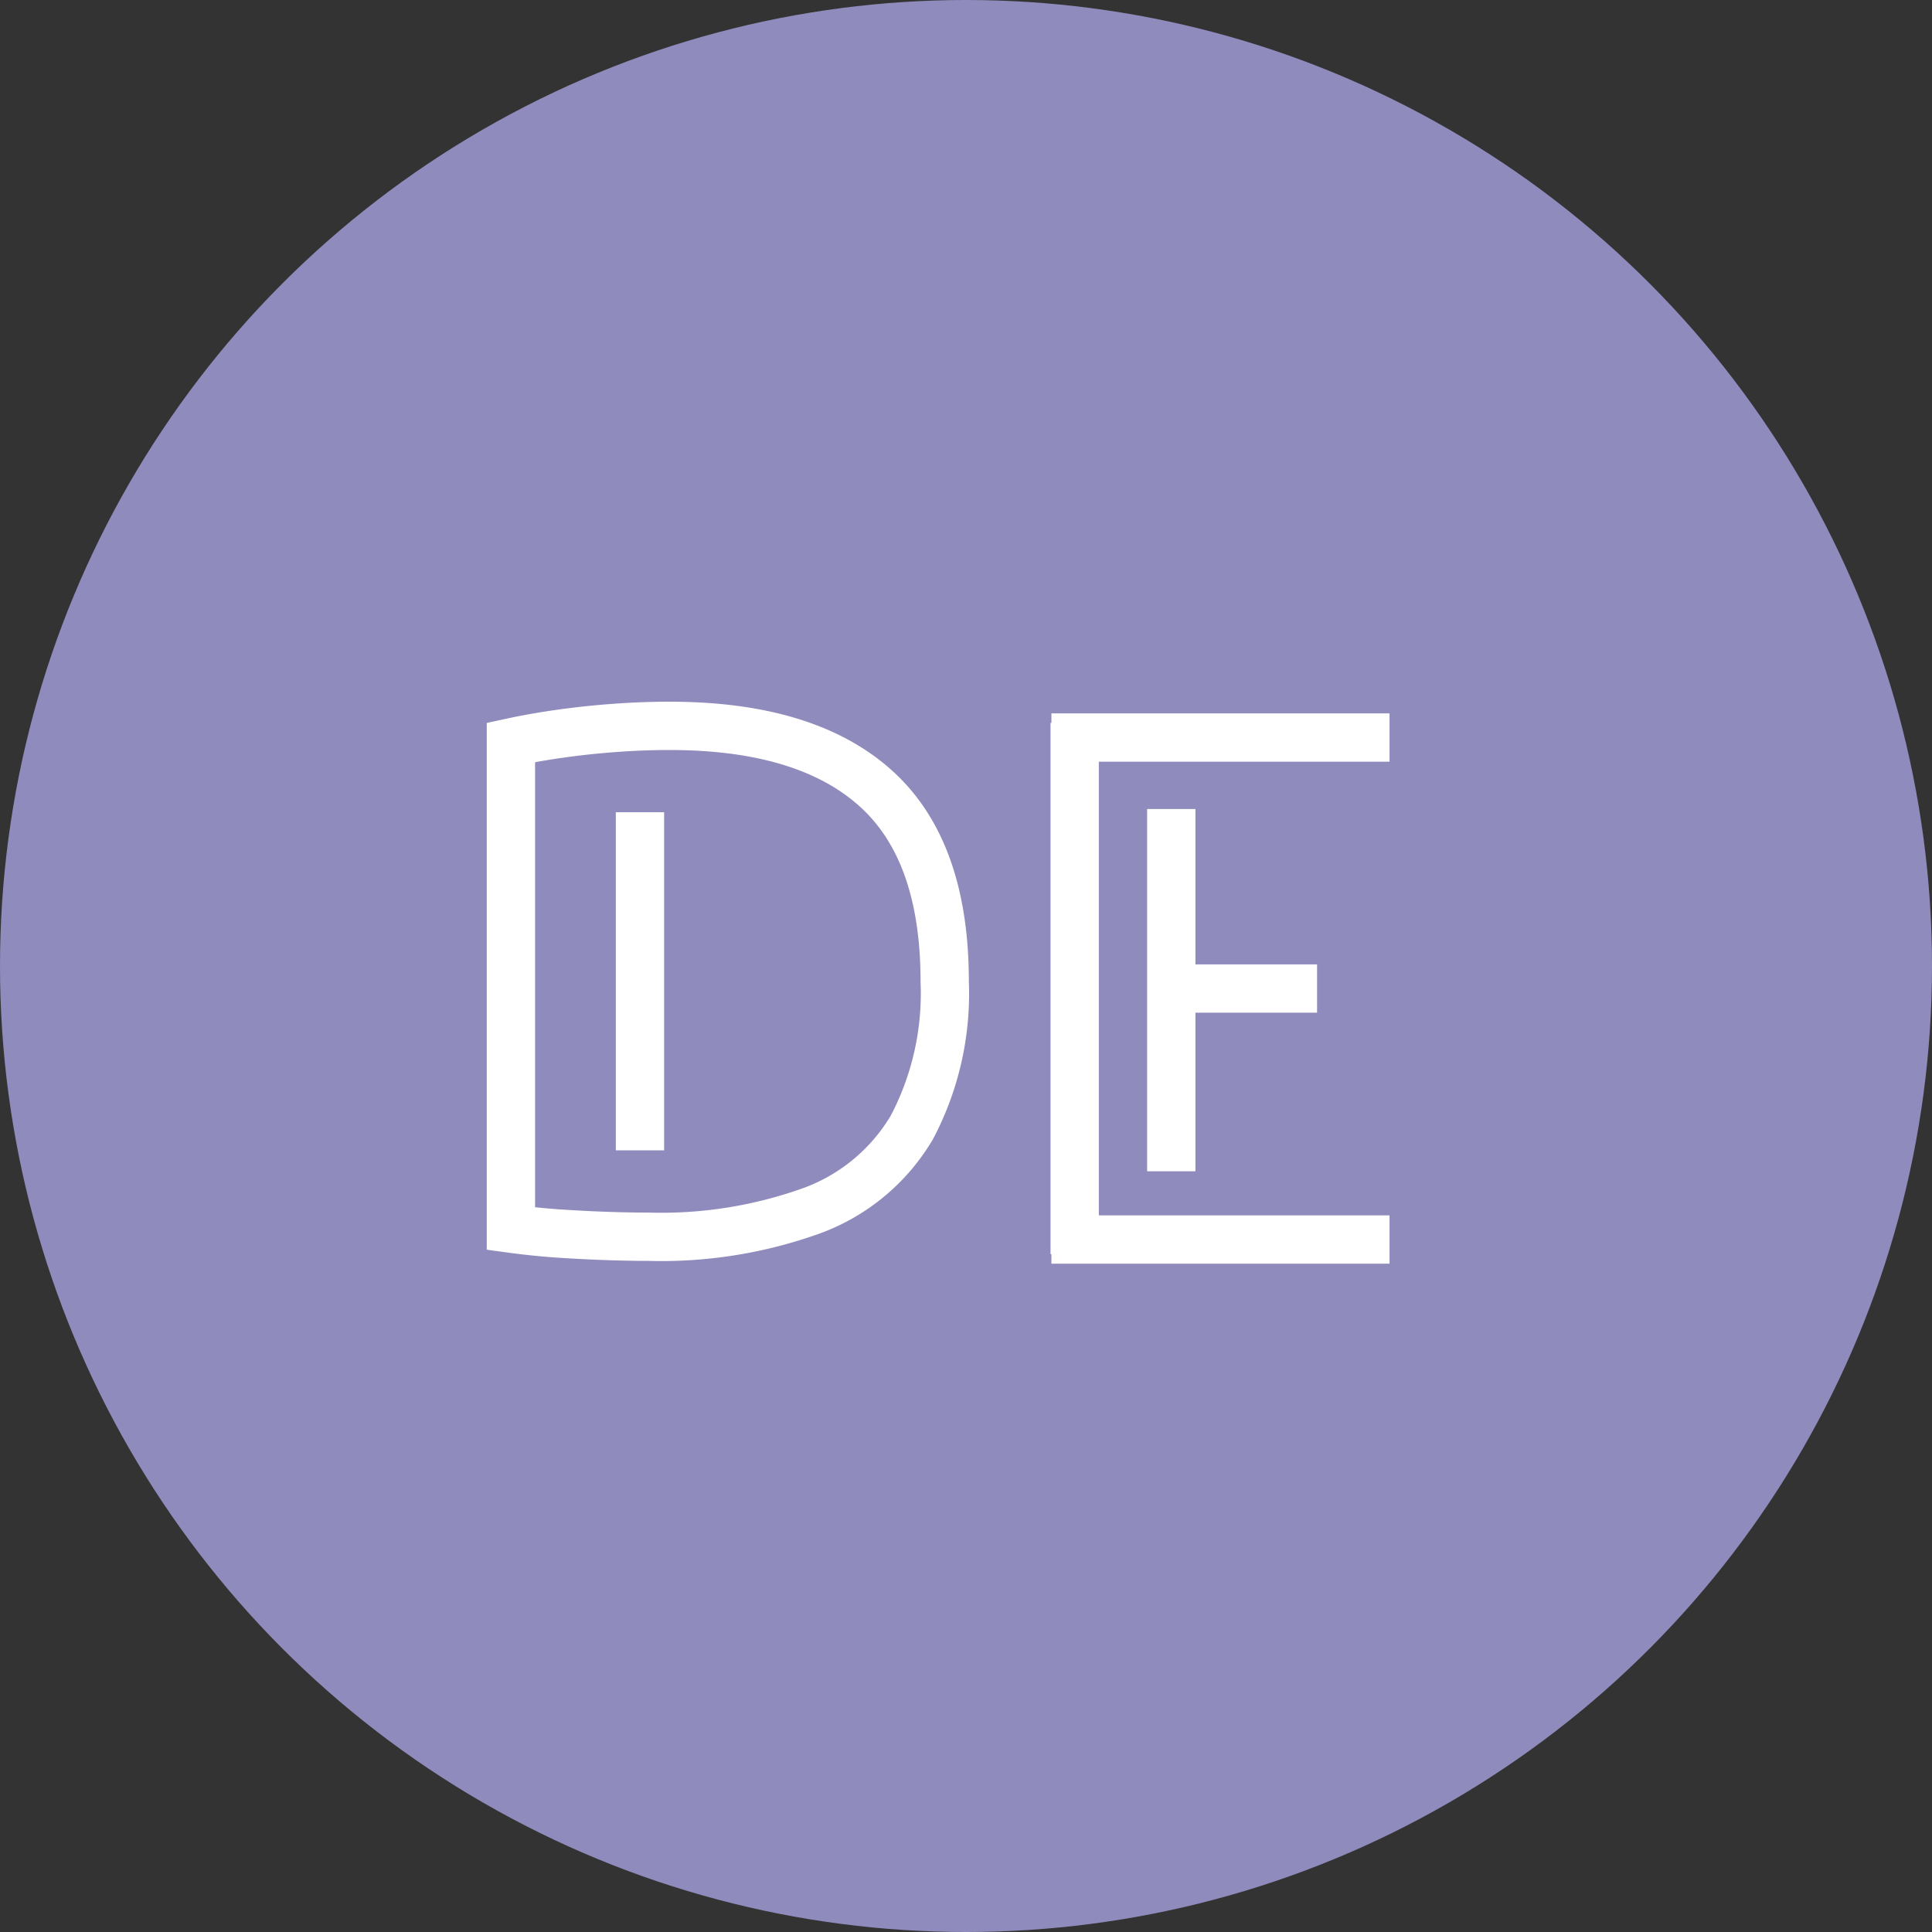
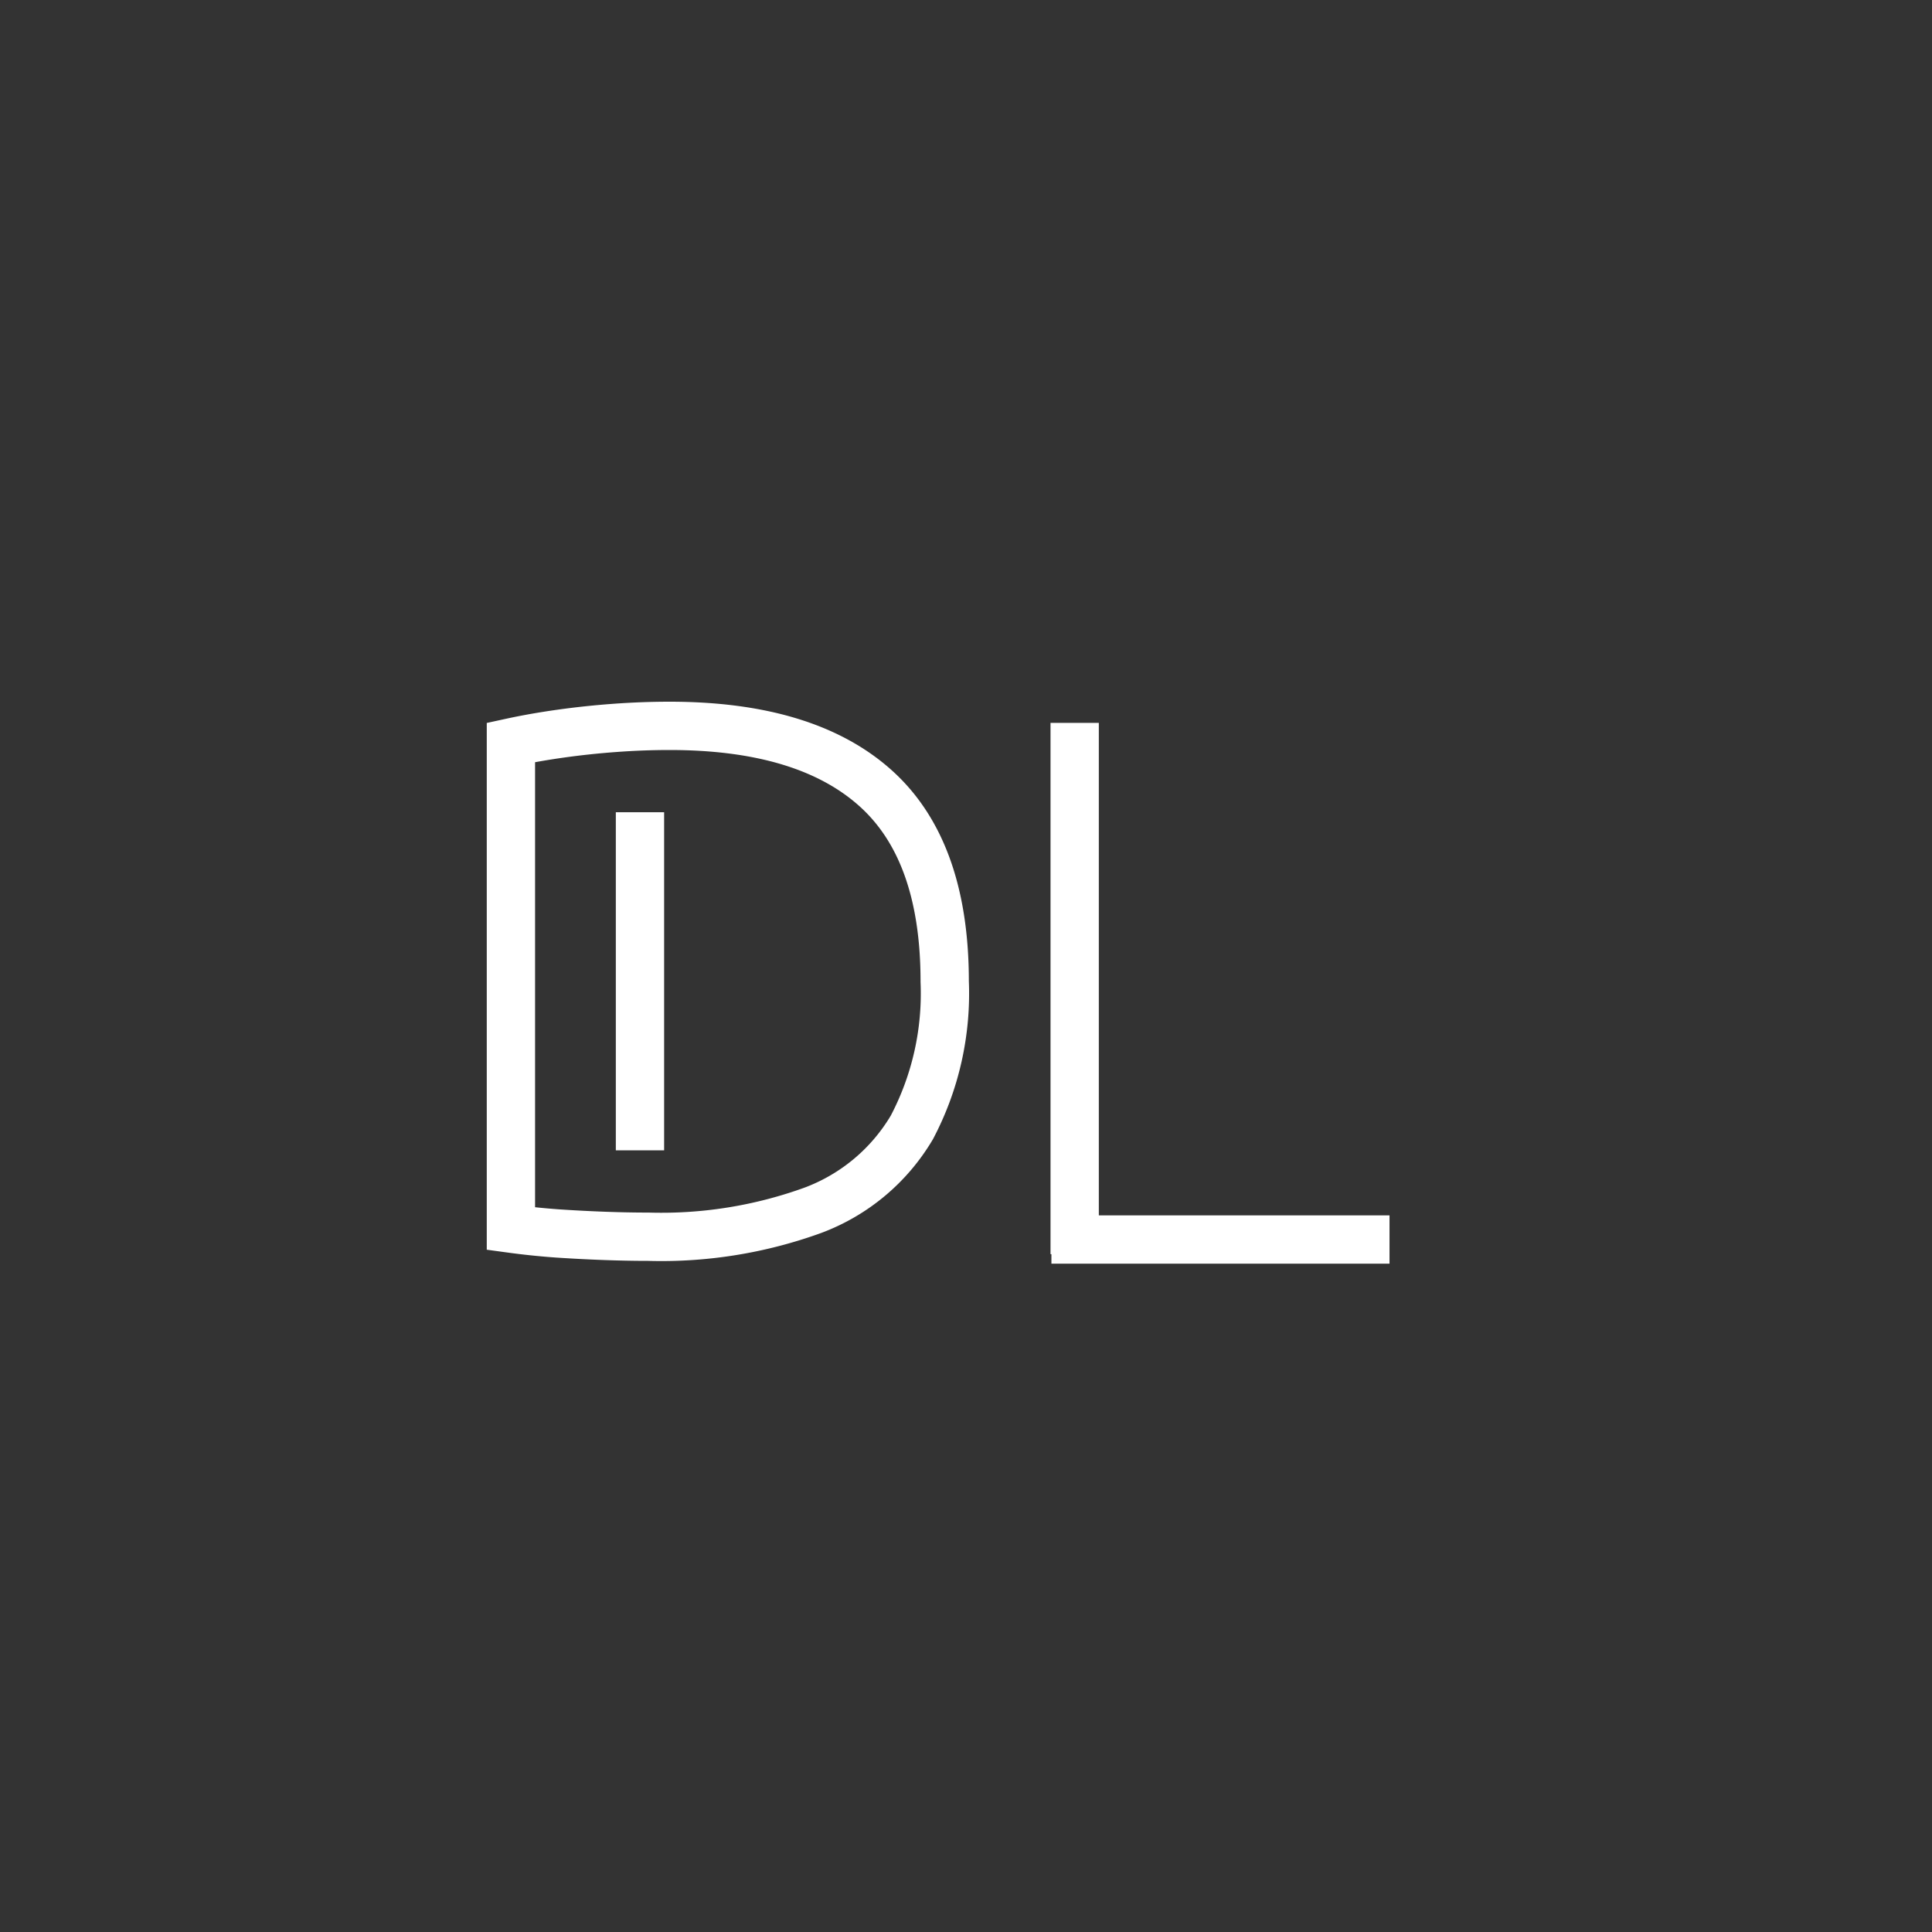
<svg xmlns="http://www.w3.org/2000/svg" width="80" height="80" viewBox="0 0 80 80">
  <rect x="0" y="0" width="80" height="80" fill="#333333" stroke="none" />
  <g id="Group_15659" data-name="Group 15659" transform="translate(-66 -5198)">
-     <circle id="Ellipse_825" data-name="Ellipse 825" cx="40" cy="40" r="40" transform="translate(66 5198)" fill="#8f8bbd" />
    <g id="Group_15645" data-name="Group 15645">
      <g id="Group_15644" data-name="Group 15644">
        <path id="text_content" data-name="text content" d="M-11.732.21q-.868,0-1.82-.035t-1.932-.1q-.98-.07-1.932-.2V-20.258q.966-.21,2.065-.364t2.247-.238q1.148-.084,2.254-.084,5.642,0,8.519,2.569T.546-10.36A11.9,11.9,0,0,1-.812-4.319,8.023,8.023,0,0,1-4.9-.889,18.407,18.407,0,0,1-11.732.21Z" transform="translate(104.572 5249)" fill="none" stroke="#fff" stroke-width="2" />
        <line id="Line_66" data-name="Line 66" y2="14" transform="translate(92.5 5231.633)" fill="none" stroke="#fff" stroke-width="2" />
      </g>
      <g id="Group_15643" data-name="Group 15643">
-         <line id="Line_71" data-name="Line 71" y2="15" transform="translate(114.5 5231.5)" fill="none" stroke="#fff" stroke-width="2" />
        <line id="Line_67" data-name="Line 67" y2="22" transform="translate(110.5 5227.933)" fill="none" stroke="#fff" stroke-width="2" />
-         <line id="Line_68" data-name="Line 68" x2="14" transform="translate(109.537 5228.54)" fill="none" stroke="#fff" stroke-width="2" />
        <line id="Line_69" data-name="Line 69" x2="14" transform="translate(109.537 5249.326)" fill="none" stroke="#fff" stroke-width="2" />
-         <line id="Line_70" data-name="Line 70" x2="6" transform="translate(114.537 5238.933)" fill="none" stroke="#fff" stroke-width="2" />
      </g>
    </g>
  </g>
</svg>